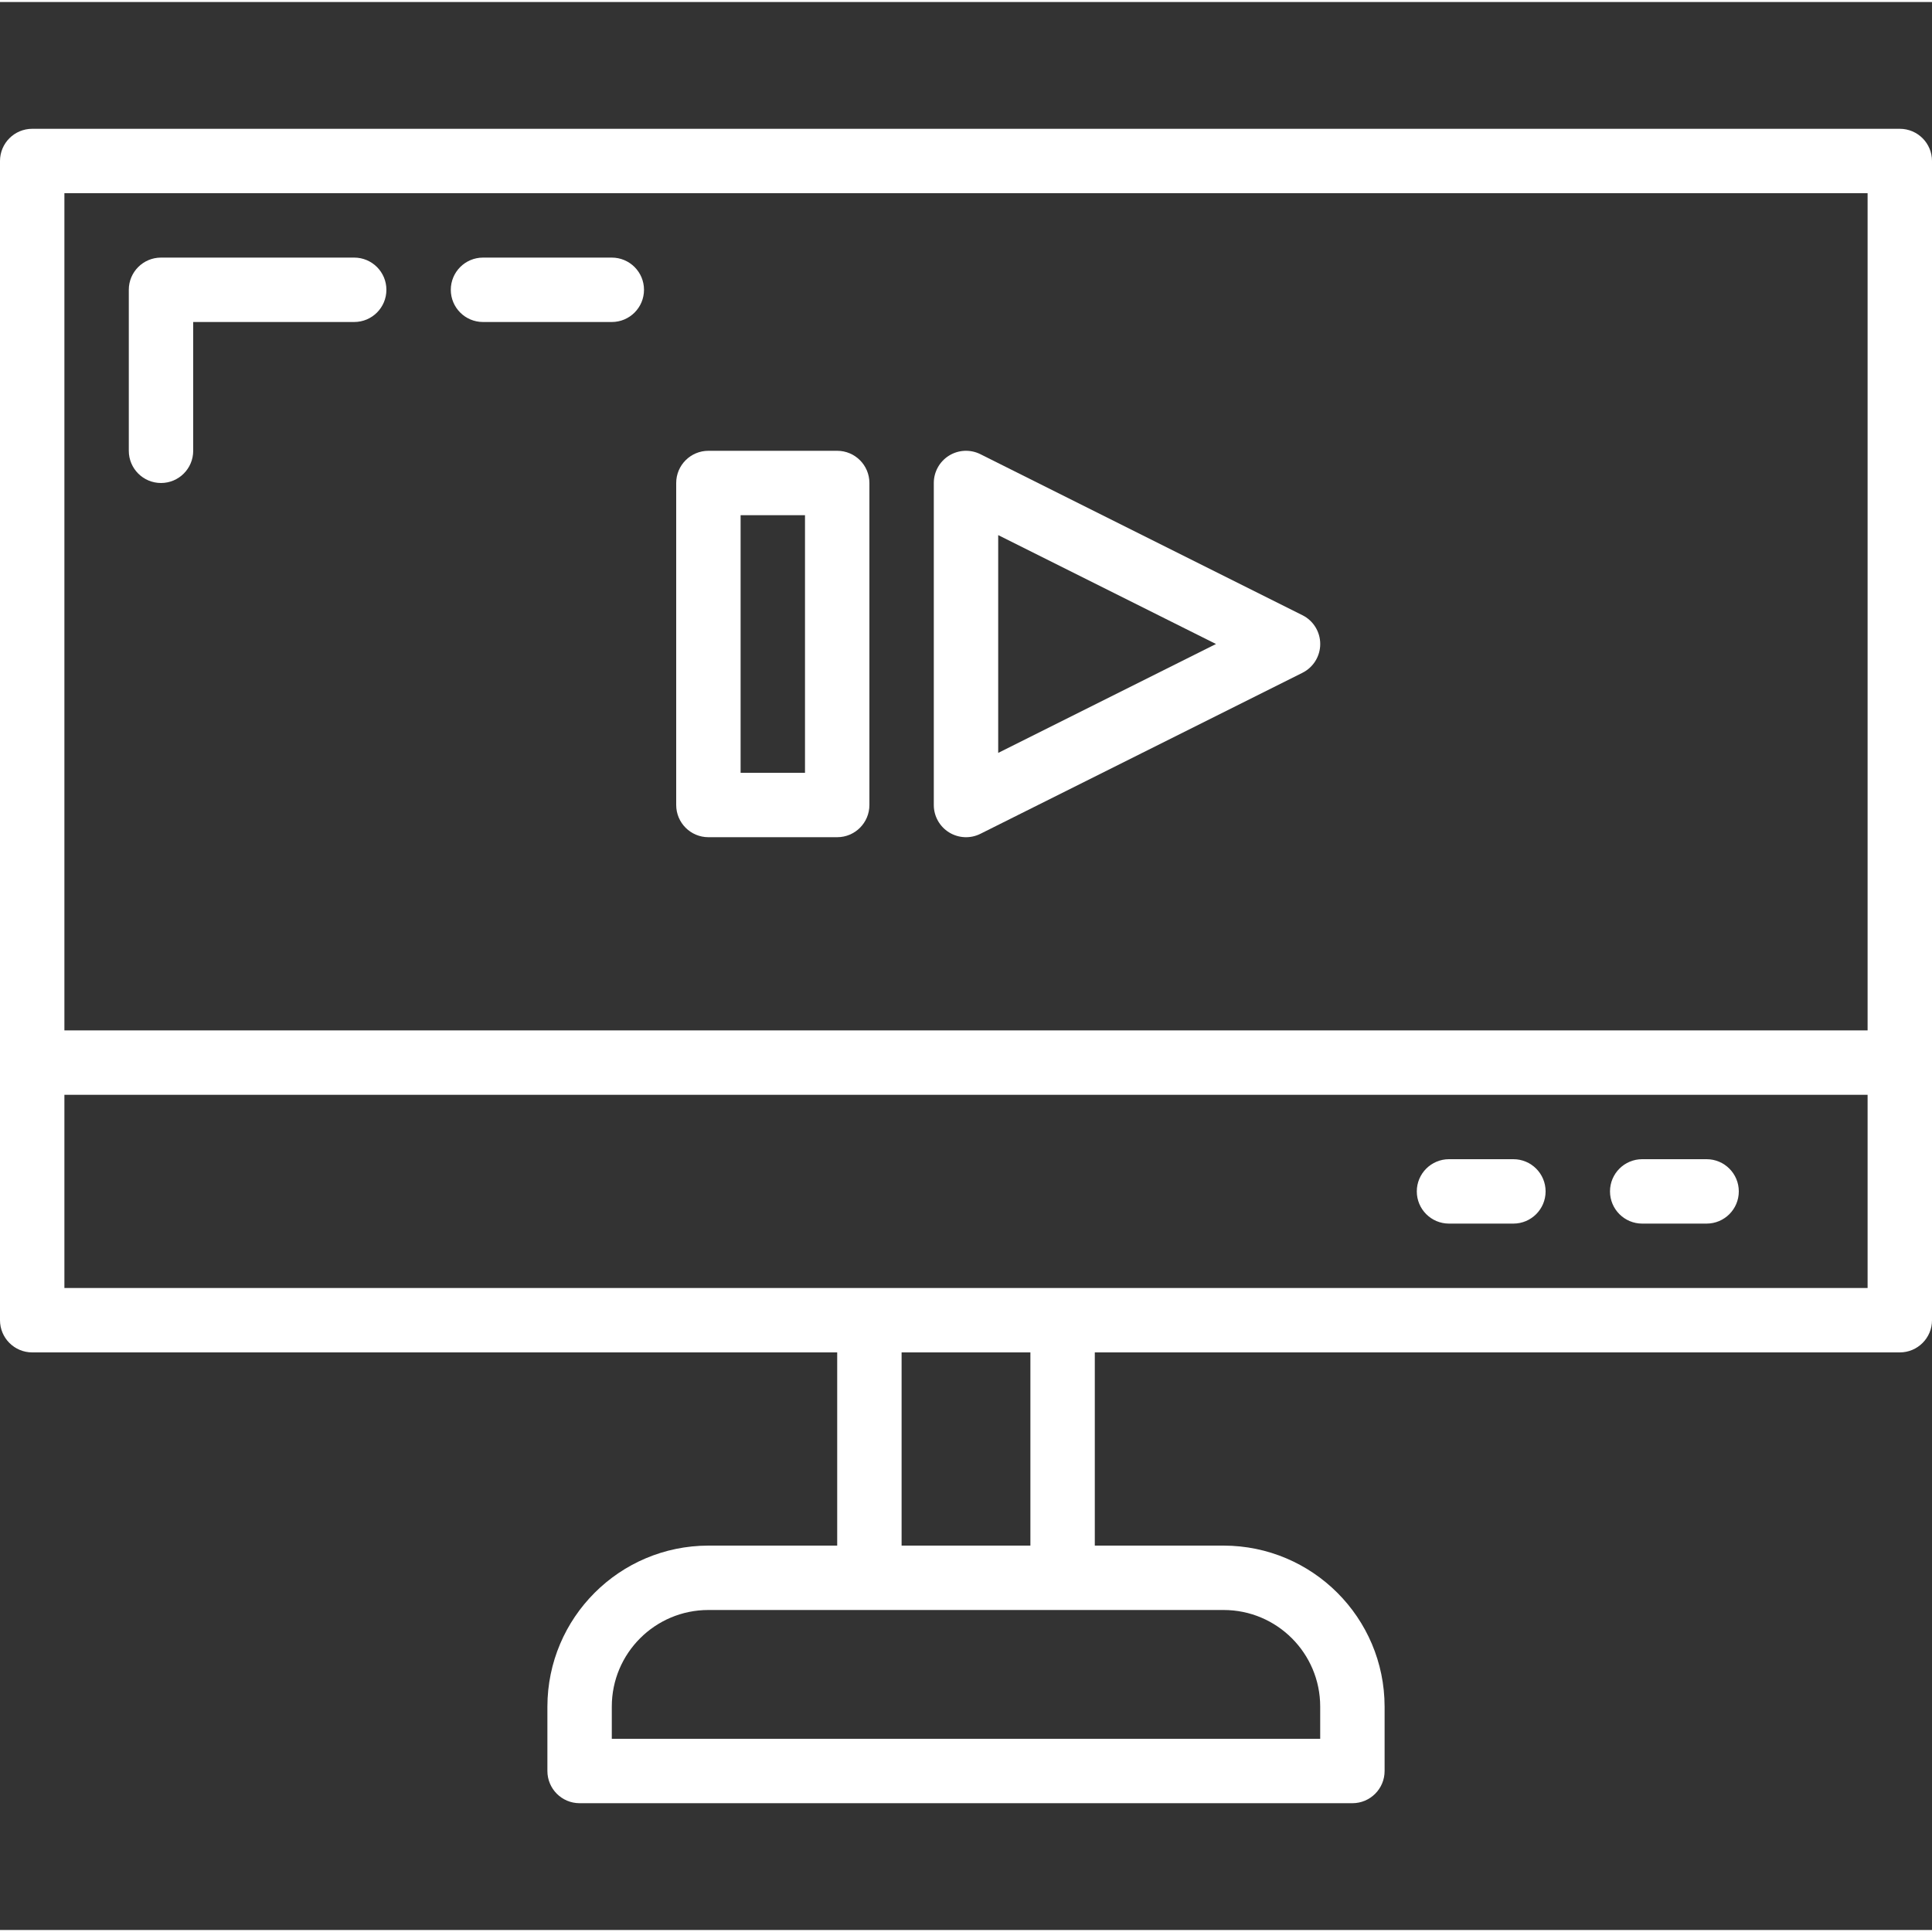
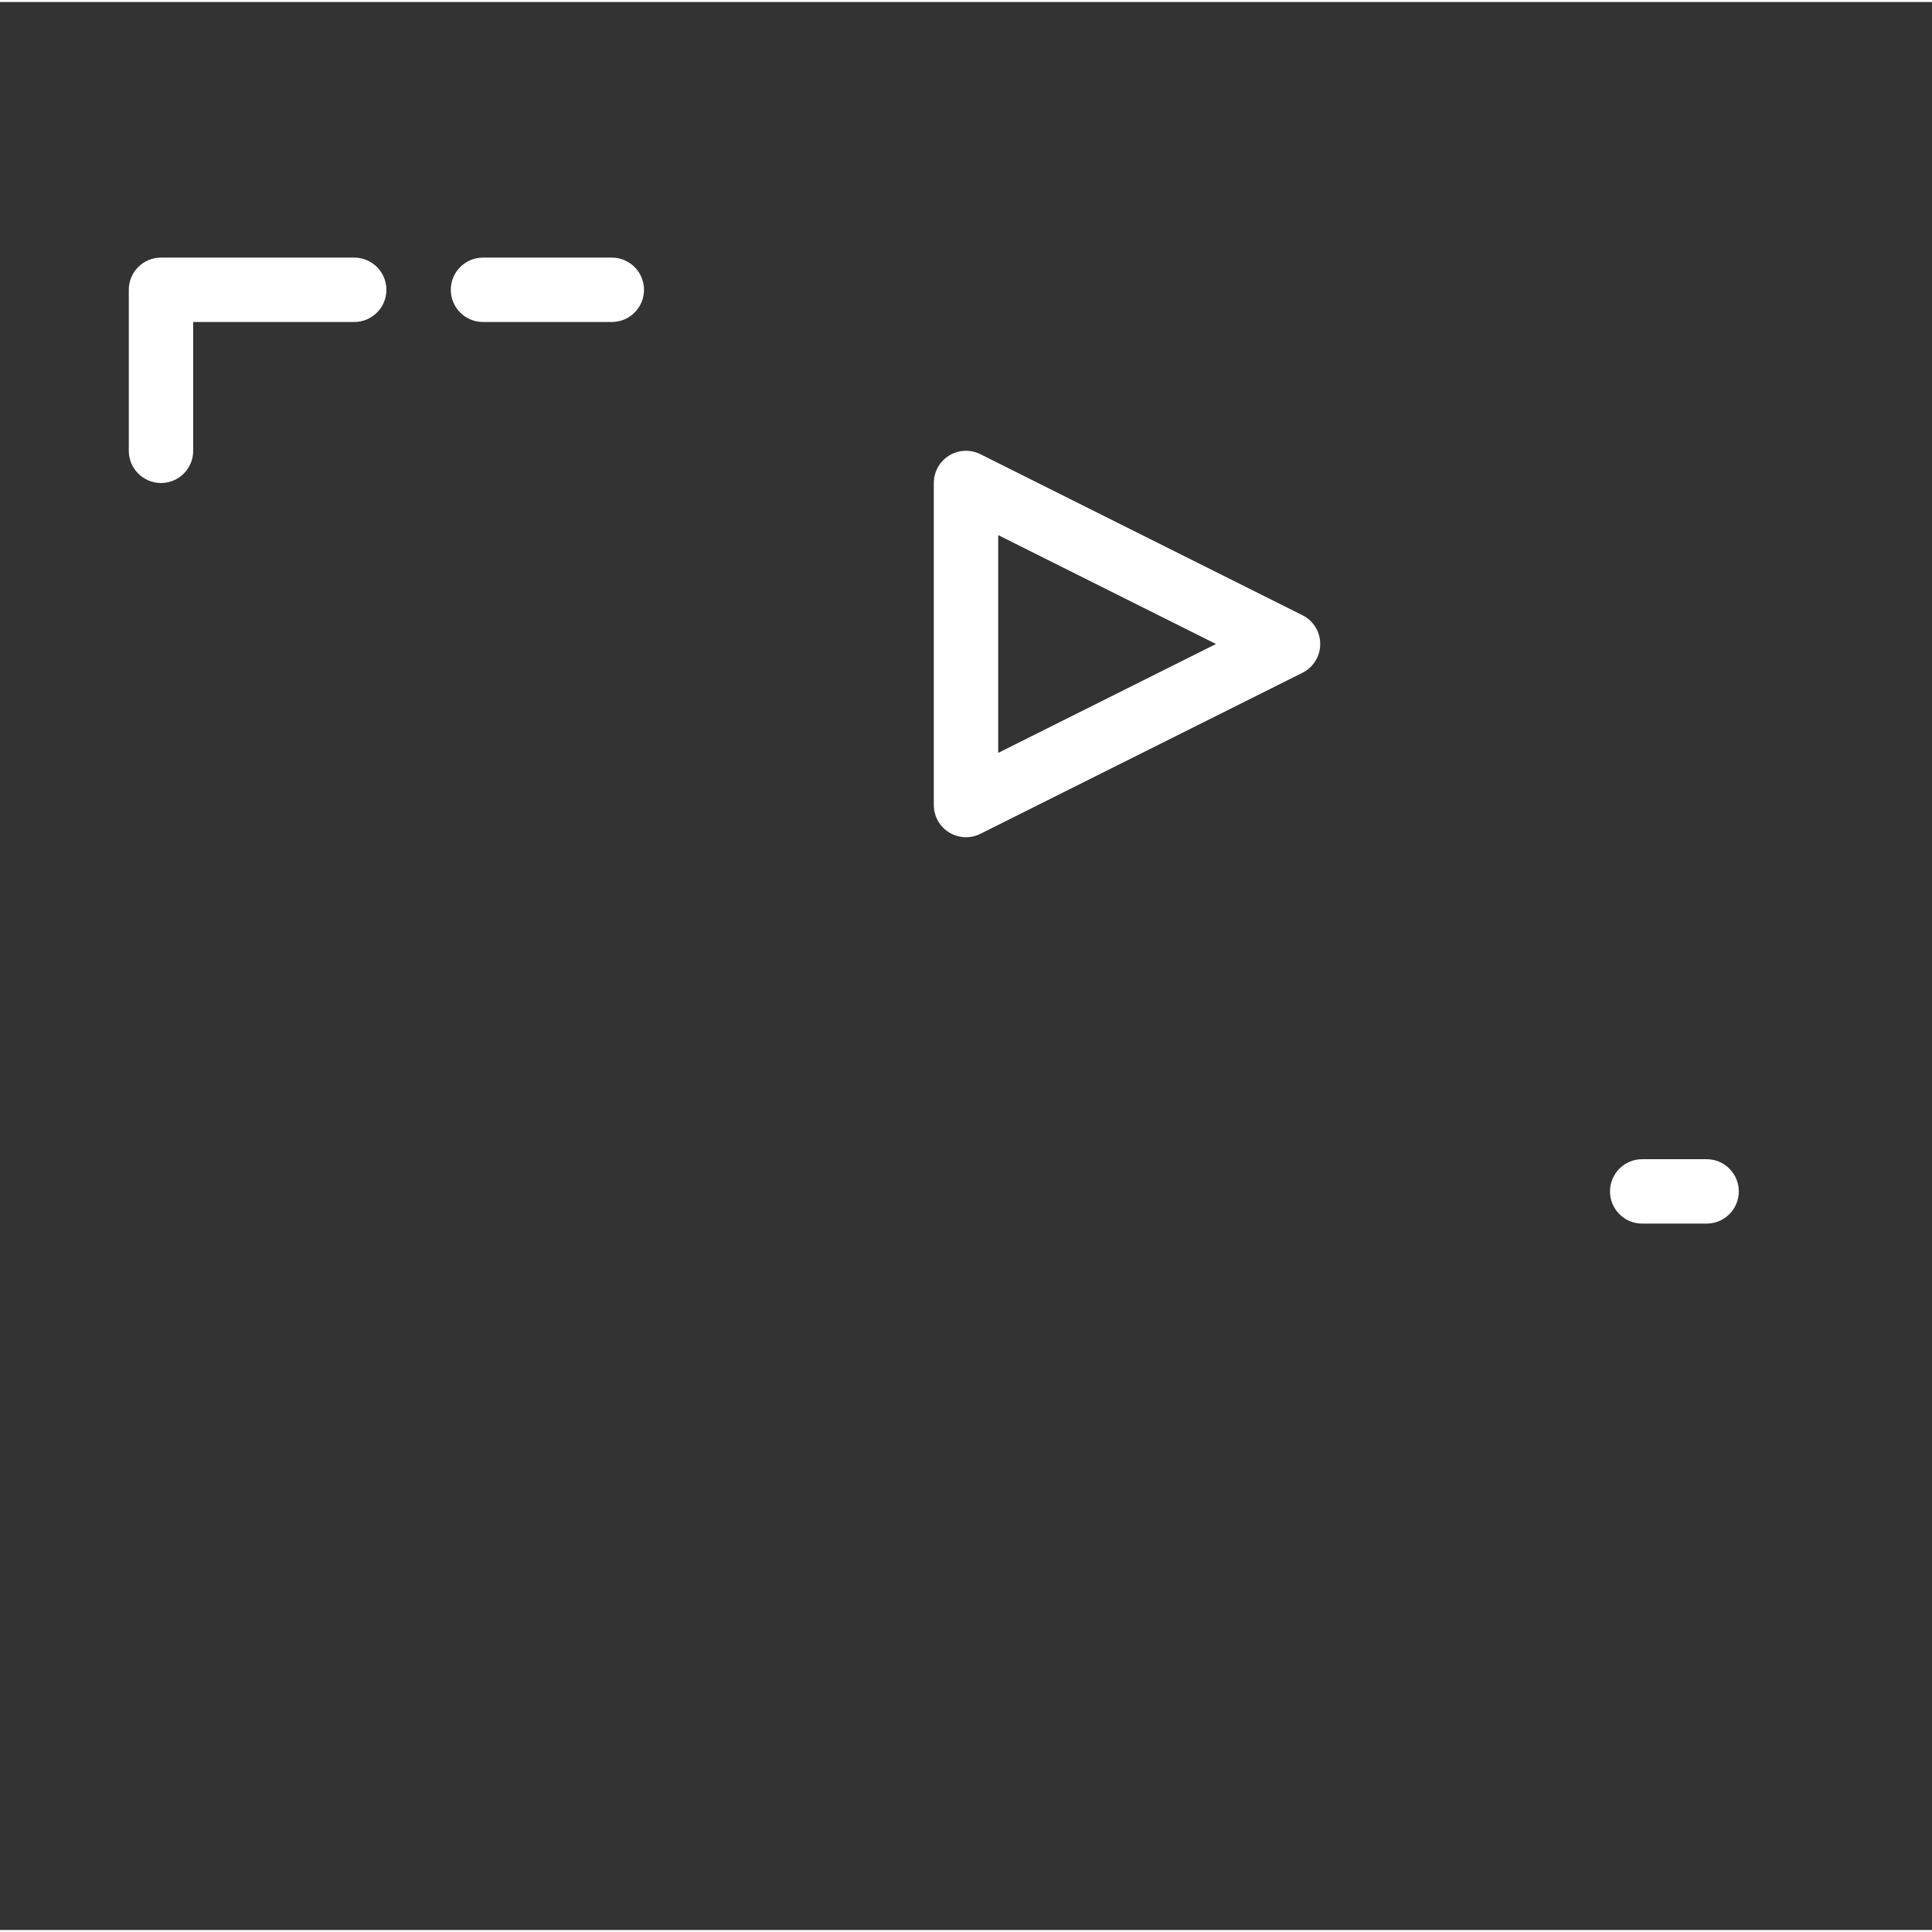
<svg xmlns="http://www.w3.org/2000/svg" fill="#ffffff" height="480pt" viewBox="0 -31 480 479" width="480pt">
  <rect x="0" y="-31" width="480" height="479" fill="#333333" stroke="none" />
-   <path d="m472 .5h-464c-4.418 0-8 3.582-8 8v288c0 4.418 3.582 8 8 8h200v48h-32c-22.082.027-39.973 17.918-40 40v16c0 4.418 3.582 8 8 8h192c4.418 0 8-3.582 8-8v-16c-.027-22.082-17.918-39.973-40-40h-32v-48h200c4.418 0 8-3.582 8-8v-288c0-4.418-3.582-8-8-8zm-8 16v208h-448v-208zm-136 376v8h-176v-8c0-13.254 10.746-24 24-24h128c13.254 0 24 10.746 24 24zm-72-40h-32v-48h32zm208-64h-448v-48h448zm0 0" />
-   <path d="m360 272.5h16c4.418 0 8-3.582 8-8s-3.582-8-8-8h-16c-4.418 0-8 3.582-8 8s3.582 8 8 8zm0 0" />
  <path d="m408 272.5h16c4.418 0 8-3.582 8-8s-3.582-8-8-8h-16c-4.418 0-8 3.582-8 8s3.582 8 8 8zm0 0" />
-   <path d="m40 88.5c4.418 0 8-3.582 8-8v-32h40c4.418 0 8-3.582 8-8s-3.582-8-8-8h-48c-4.418 0-8 3.582-8 8v40c0 4.418 3.582 8 8 8zm0 0" />
+   <path d="m40 88.5c4.418 0 8-3.582 8-8v-32h40c4.418 0 8-3.582 8-8s-3.582-8-8-8h-48c-4.418 0-8 3.582-8 8v40c0 4.418 3.582 8 8 8z" />
  <path d="m120 48.5h32c4.418 0 8-3.582 8-8s-3.582-8-8-8h-32c-4.418 0-8 3.582-8 8s3.582 8 8 8zm0 0" />
-   <path d="m176 176.5h32c4.418 0 8-3.582 8-8v-80c0-4.418-3.582-8-8-8h-32c-4.418 0-8 3.582-8 8v80c0 4.418 3.582 8 8 8zm8-80h16v64h-16zm0 0" />
  <path d="m235.801 175.309c2.355 1.453 5.297 1.59 7.773.352l80-40c2.719-1.352 4.434-4.125 4.434-7.16s-1.715-5.809-4.434-7.16l-80-40c-2.48-1.238-5.426-1.105-7.781.352-2.359 1.461-3.793 4.035-3.793 6.809v80c0 2.773 1.438 5.352 3.801 6.809zm12.199-73.863 54.113 27.055-54.113 27.055zm0 0" />
</svg>